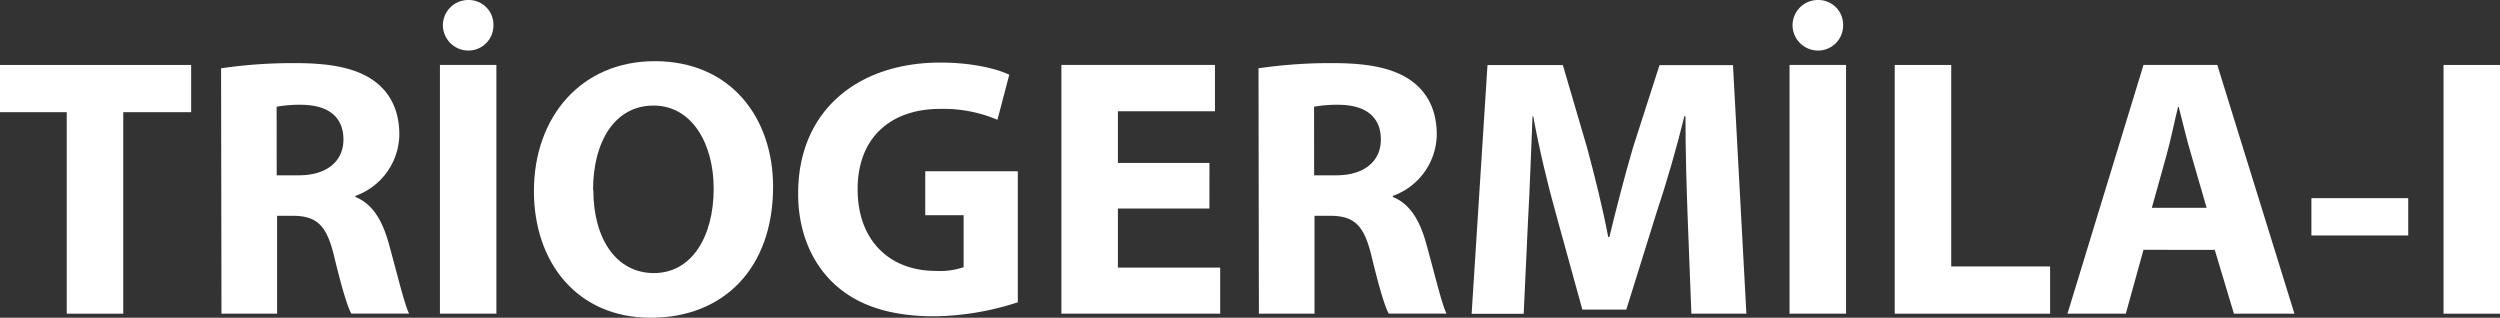
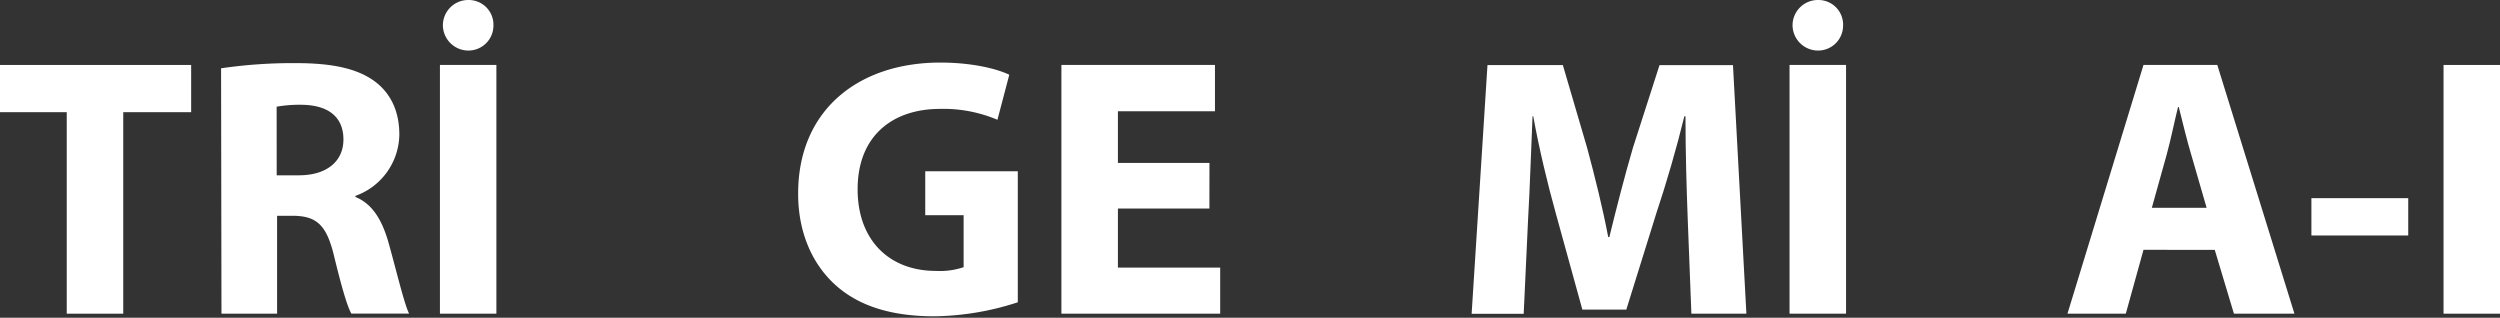
<svg xmlns="http://www.w3.org/2000/svg" viewBox="0 0 449.5 57.13">
  <rect x="0" y="0" width="449.5" height="57.13" fill="#333333" stroke="none" />
  <defs>
    <style>.cls-1{fill:#fff;}</style>
  </defs>
  <title>triogermila-logo</title>
  <g id="katman_2" data-name="katman 2">
    <g id="katman_1-2" data-name="katman 1">
      <path class="cls-1" d="M12,20.17H0V11.68H34.37v8.49H22.16V56.4H12Z" />
      <path class="cls-1" d="M39.75,12.28a88.89,88.89,0,0,1,13.47-.93c6.63,0,11.28,1,14.46,3.51,2.66,2.13,4.12,5.25,4.12,9.36a11.88,11.88,0,0,1-7.9,11v.19c3.12,1.27,4.85,4.25,6,8.37,1.4,5,2.79,10.88,3.65,12.6H63.17c-.73-1.26-1.79-4.91-3.12-10.41s-3.12-7.1-7.23-7.17h-3V56.4h-10Zm10,19.24h4c5,0,8-2.52,8-6.44,0-4.11-2.79-6.17-7.43-6.24a24.26,24.26,0,0,0-4.58.34Z" />
      <path class="cls-1" d="M89.25,11.68V56.4H79.1V11.68Zm-9.62-7.1A4.56,4.56,0,0,1,84.27,0a4.44,4.44,0,0,1,4.45,4.58,4.5,4.5,0,0,1-4.45,4.51A4.59,4.59,0,0,1,79.63,4.58Z" />
-       <path class="cls-1" d="M139,33.58c0,14.66-8.89,23.55-22,23.55-13.28,0-21-10-21-22.76C96,21,104.51,11,117.72,11,131.45,11,139,21.23,139,33.58Zm-32.32.59c0,8.76,4.12,14.93,10.89,14.93s10.75-6.5,10.75-15.19c0-8-3.85-14.93-10.82-14.93S106.63,25.48,106.63,34.17Z" />
      <path class="cls-1" d="M183,54.35A50.15,50.15,0,0,1,168,56.87c-8.17,0-14.07-2.06-18.19-6s-6.37-9.69-6.3-16.26c.07-14.86,10.88-23.36,25.55-23.36,5.77,0,10.22,1.13,12.41,2.19l-2.13,8.1A24.79,24.79,0,0,0,169,19.58c-8.43,0-14.8,4.77-14.8,14.46,0,9.22,5.77,14.67,14.06,14.67a13.43,13.43,0,0,0,5-.67V38.69h-6.9v-7.9H183Z" />
      <path class="cls-1" d="M217.45,37.49H201V48.11h18.39V56.4H190.84V11.68h27.61V20H201v9.29h16.46Z" />
-       <path class="cls-1" d="M226.28,12.28a88.89,88.89,0,0,1,13.47-.93c6.63,0,11.28,1,14.46,3.51,2.66,2.13,4.12,5.25,4.12,9.36a11.88,11.88,0,0,1-7.9,11v.19c3.12,1.27,4.85,4.25,6,8.37,1.4,5,2.79,10.88,3.65,12.6H249.7c-.73-1.26-1.79-4.91-3.12-10.41s-3.12-7.1-7.23-7.17h-3V56.4h-10Zm10,19.24h4c5,0,8-2.52,8-6.44,0-4.11-2.79-6.17-7.43-6.24a24.26,24.26,0,0,0-4.58.34Z" />
      <path class="cls-1" d="M303.45,39.28c-.2-5.37-.4-11.87-.4-18.38h-.2c-1.39,5.71-3.25,12.08-5,17.32l-5.44,17.45h-7.9l-4.78-17.32c-1.46-5.24-3-11.61-4.05-17.45h-.13c-.27,6-.47,12.94-.8,18.52l-.79,17h-9.36l2.85-44.72H281l4.38,14.93c1.39,5.17,2.78,10.75,3.78,16h.2c1.26-5.17,2.78-11.08,4.24-16.06l4.78-14.86h13.21L314,56.4h-9.89Z" />
      <path class="cls-1" d="M331.92,11.68V56.4H321.76V11.68Zm-9.62-7.1A4.56,4.56,0,0,1,326.94,0a4.44,4.44,0,0,1,4.45,4.58,4.5,4.5,0,0,1-4.45,4.51A4.59,4.59,0,0,1,322.3,4.58Z" />
-       <path class="cls-1" d="M340.67,11.68h10.16V47.91h17.78V56.4H340.67Z" />
      <path class="cls-1" d="M385.4,44.92,382.22,56.4H371.73L385.4,11.68h13.27L412.54,56.4H401.66l-3.45-11.48Zm11.35-7.56L394,27.87c-.8-2.65-1.59-6-2.26-8.63h-.13c-.66,2.66-1.33,6-2.06,8.63l-2.65,9.49Z" />
      <path class="cls-1" d="M433,35.63v6.71H415.59V35.63Z" />
      <path class="cls-1" d="M449.5,11.68V56.4H439.35V11.68Z" />
    </g>
  </g>
</svg>